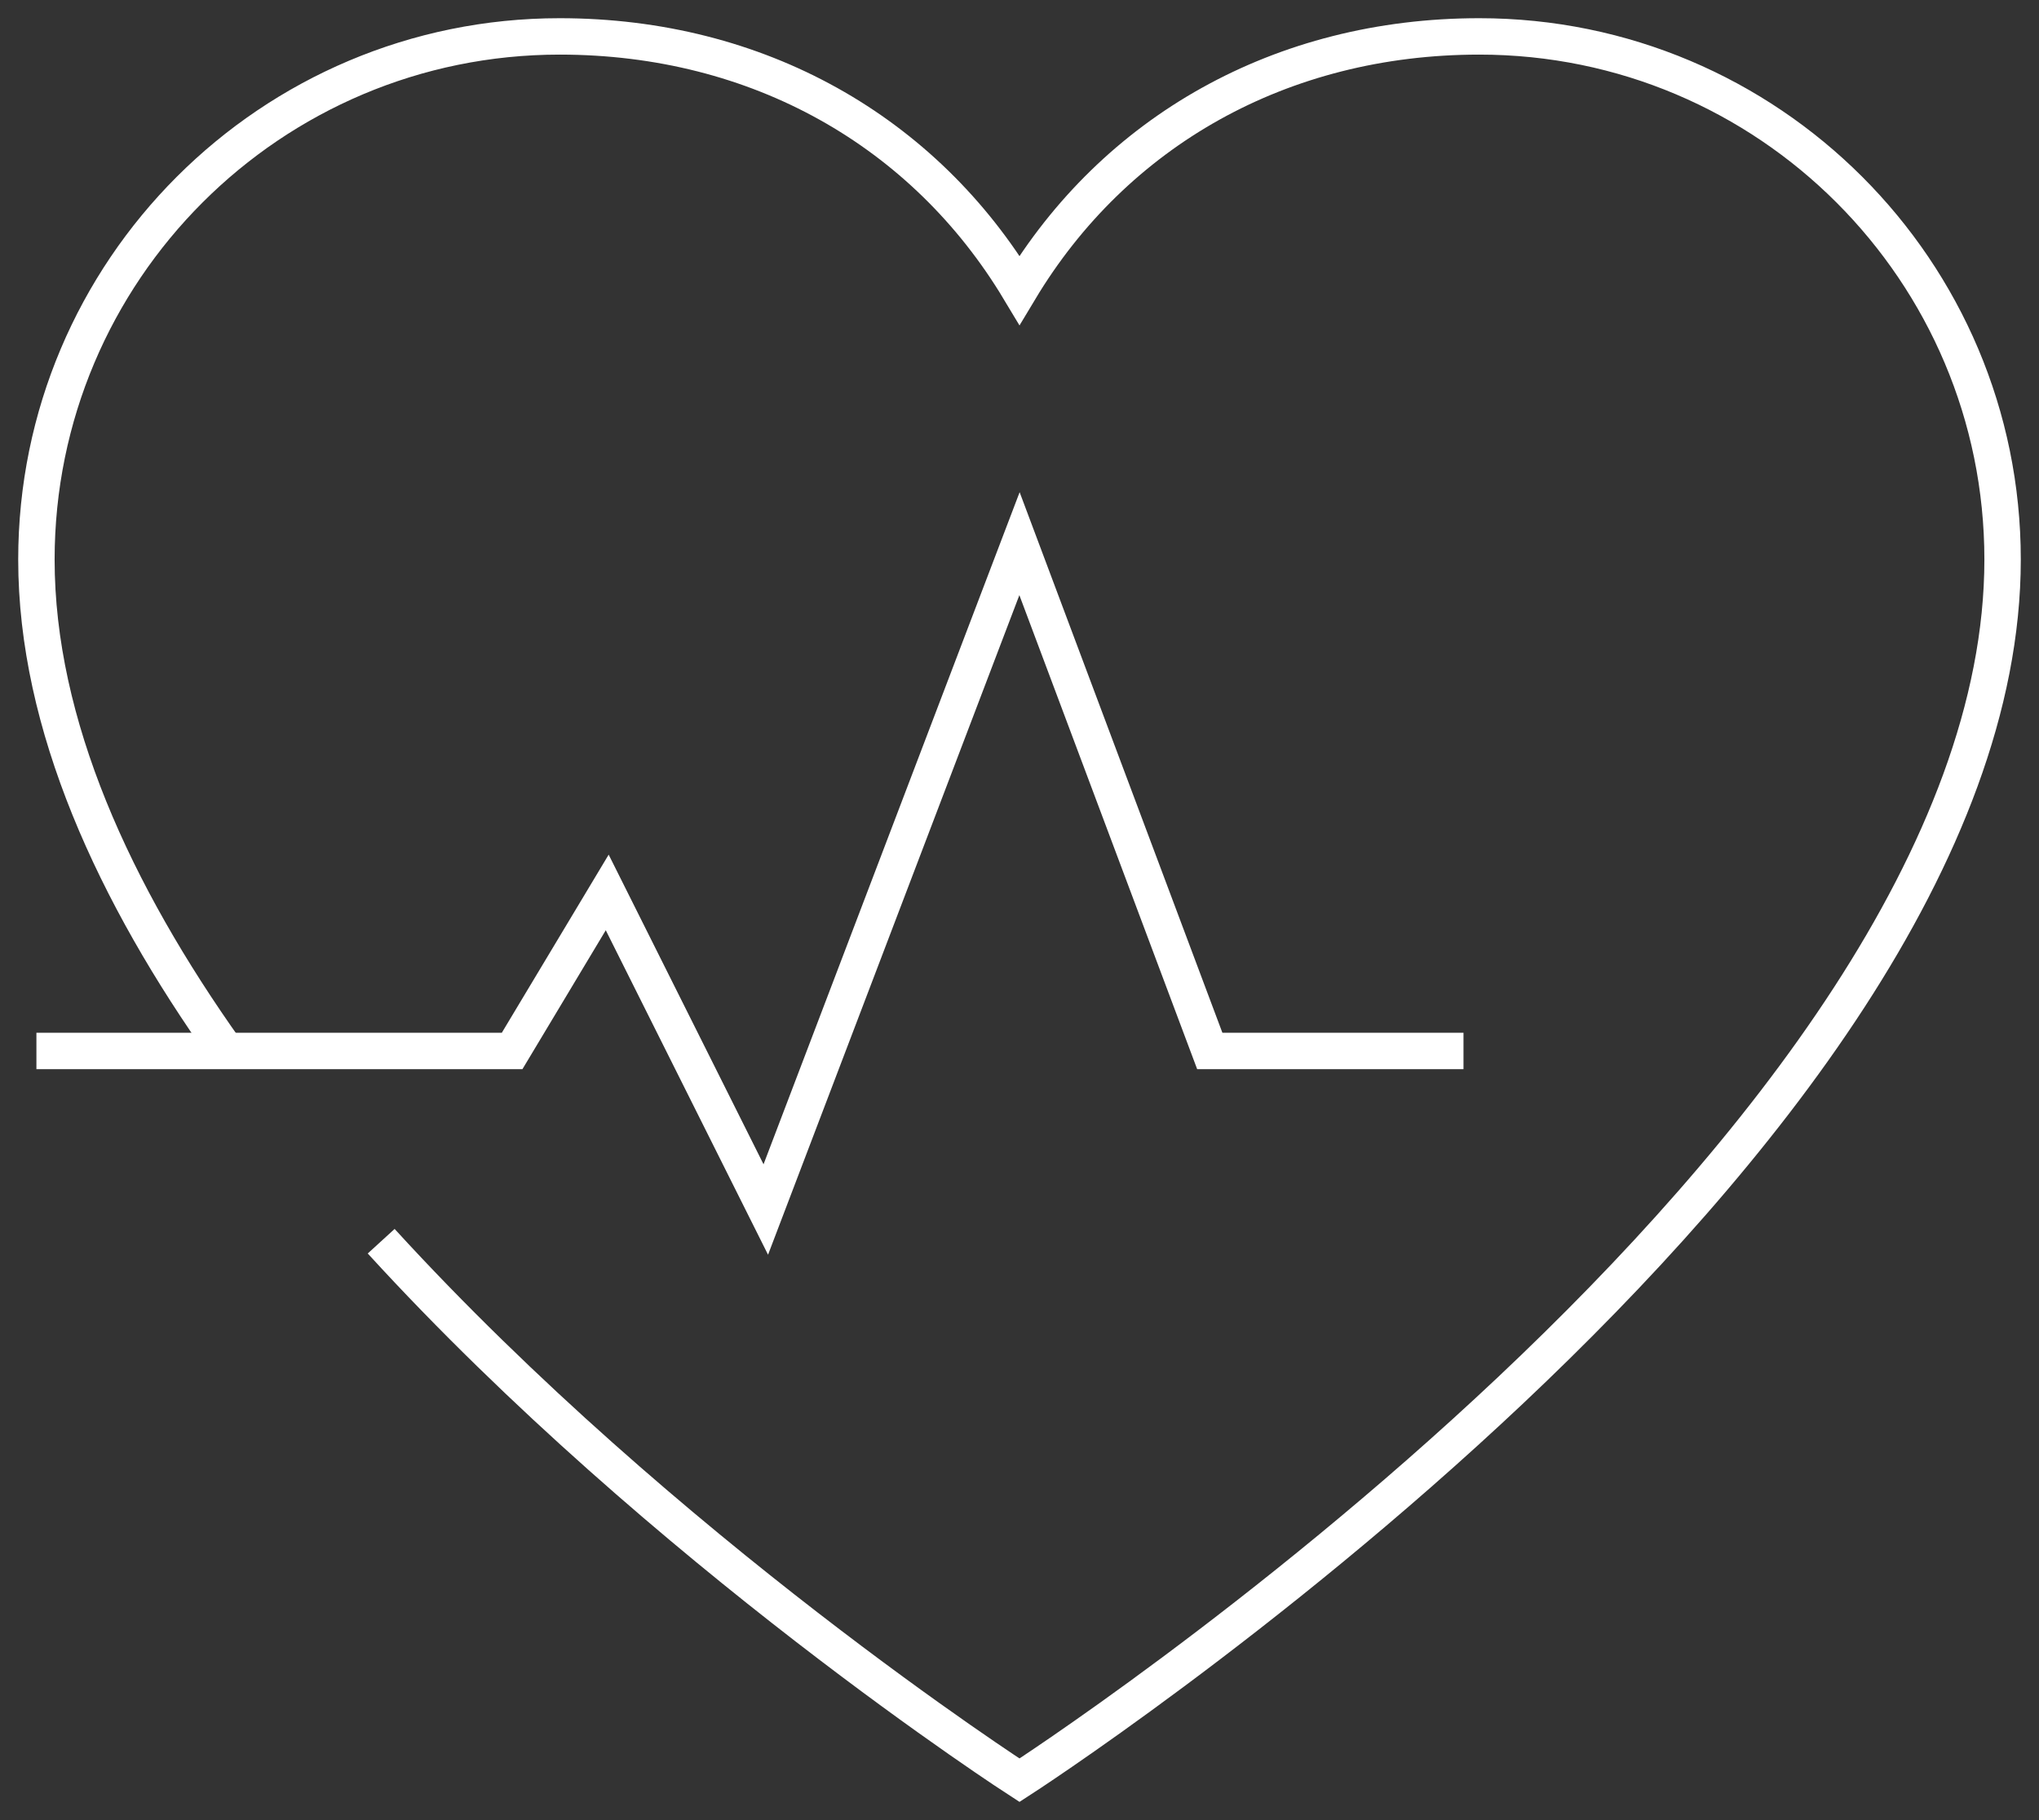
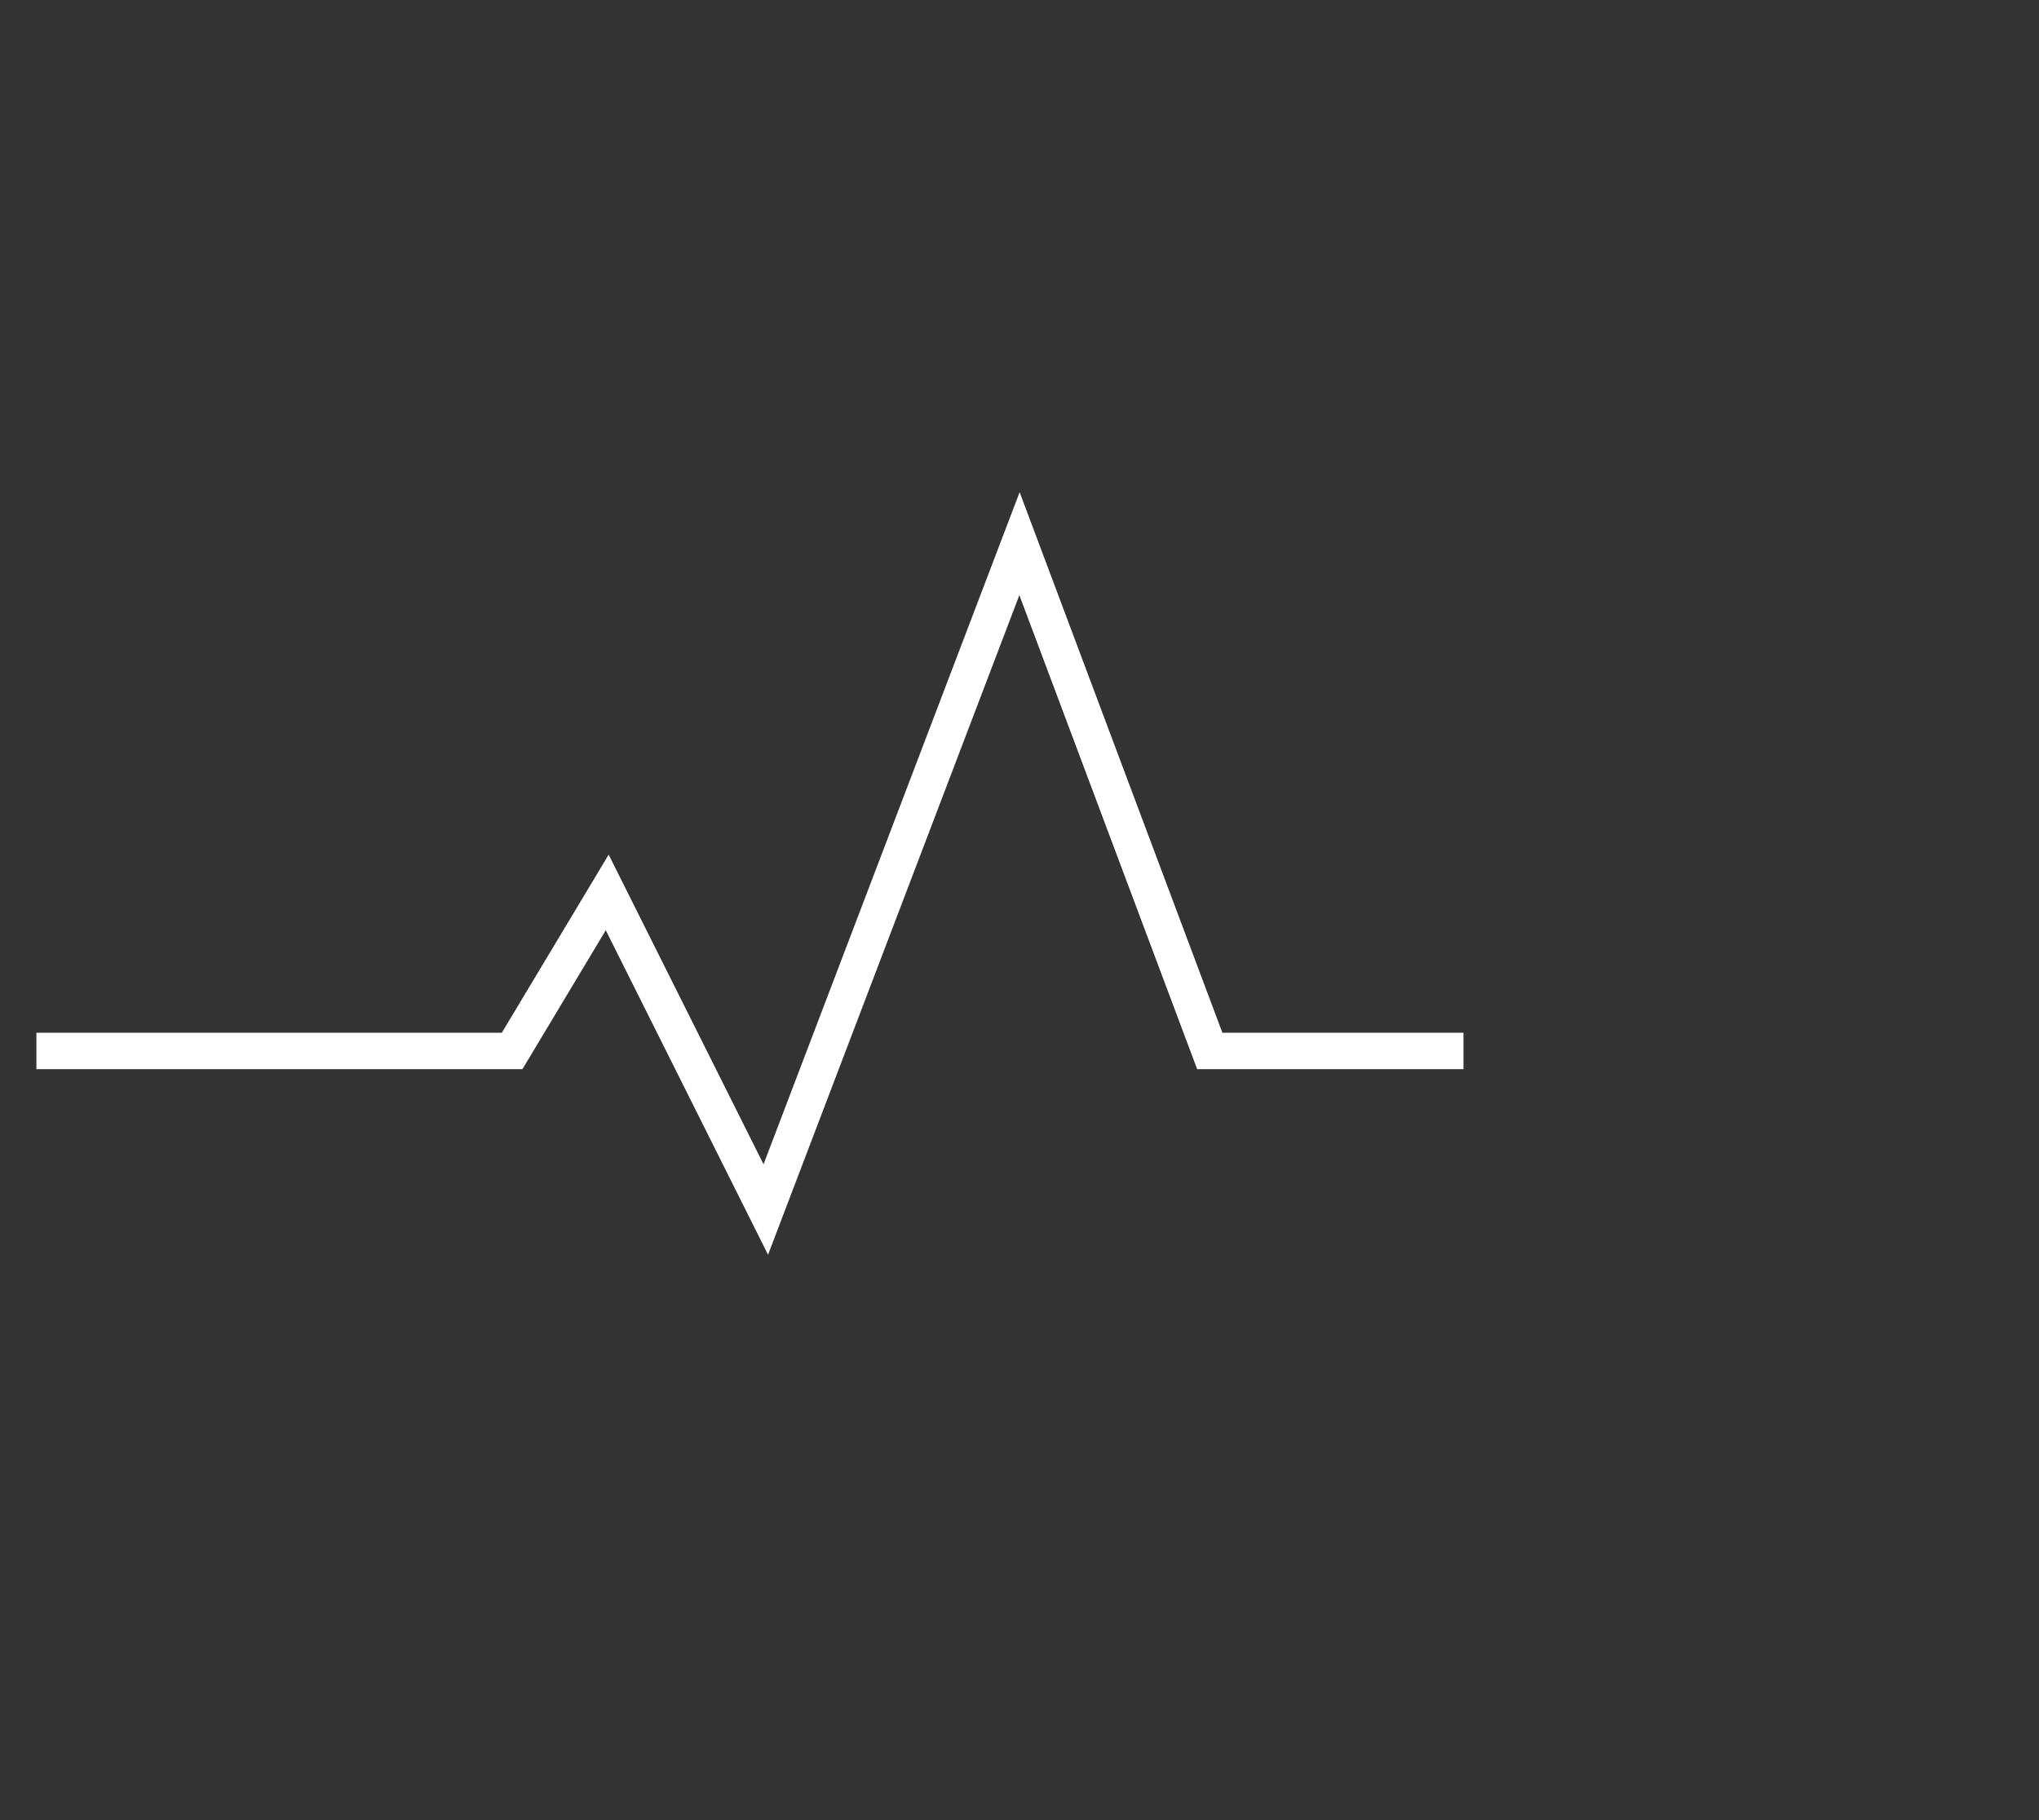
<svg xmlns="http://www.w3.org/2000/svg" width="56px" height="50px" viewBox="0 0 56 50" version="1.1">
  <rect x="0" y="0" width="56" height="50" fill="#333333" stroke="none" />
  <title>Group 5 Copy 4</title>
  <desc>Created with Sketch.</desc>
  <g id="Page-1" stroke="none" stroke-width="1" fill="none" fill-rule="evenodd">
    <g id="Group-5-Copy-4" transform="translate(1, 1)" stroke="#FFFFFF">
-       <path d="M9.469,33.097 C17.251,41.614 27,47.904 27,47.904 C27,47.904 54,30.484 54,14.371 C54,6.434 47.566,0 39.629,0 C34.178,0 29.613,2.613 27,6.968 C24.387,2.613 19.822,0 14.371,0 C6.434,0 8.70967742e-05,6.434 8.70967742e-05,14.371 C8.70967742e-05,18.907 2.139,23.546 5.214,27.871" id="Stroke-1" />
      <polyline id="Stroke-3" points="0 27.871 13.065 27.871 15.677 23.516 20.032 32.226 27 13.935 32.226 27.871 39.194 27.871" />
    </g>
  </g>
</svg>